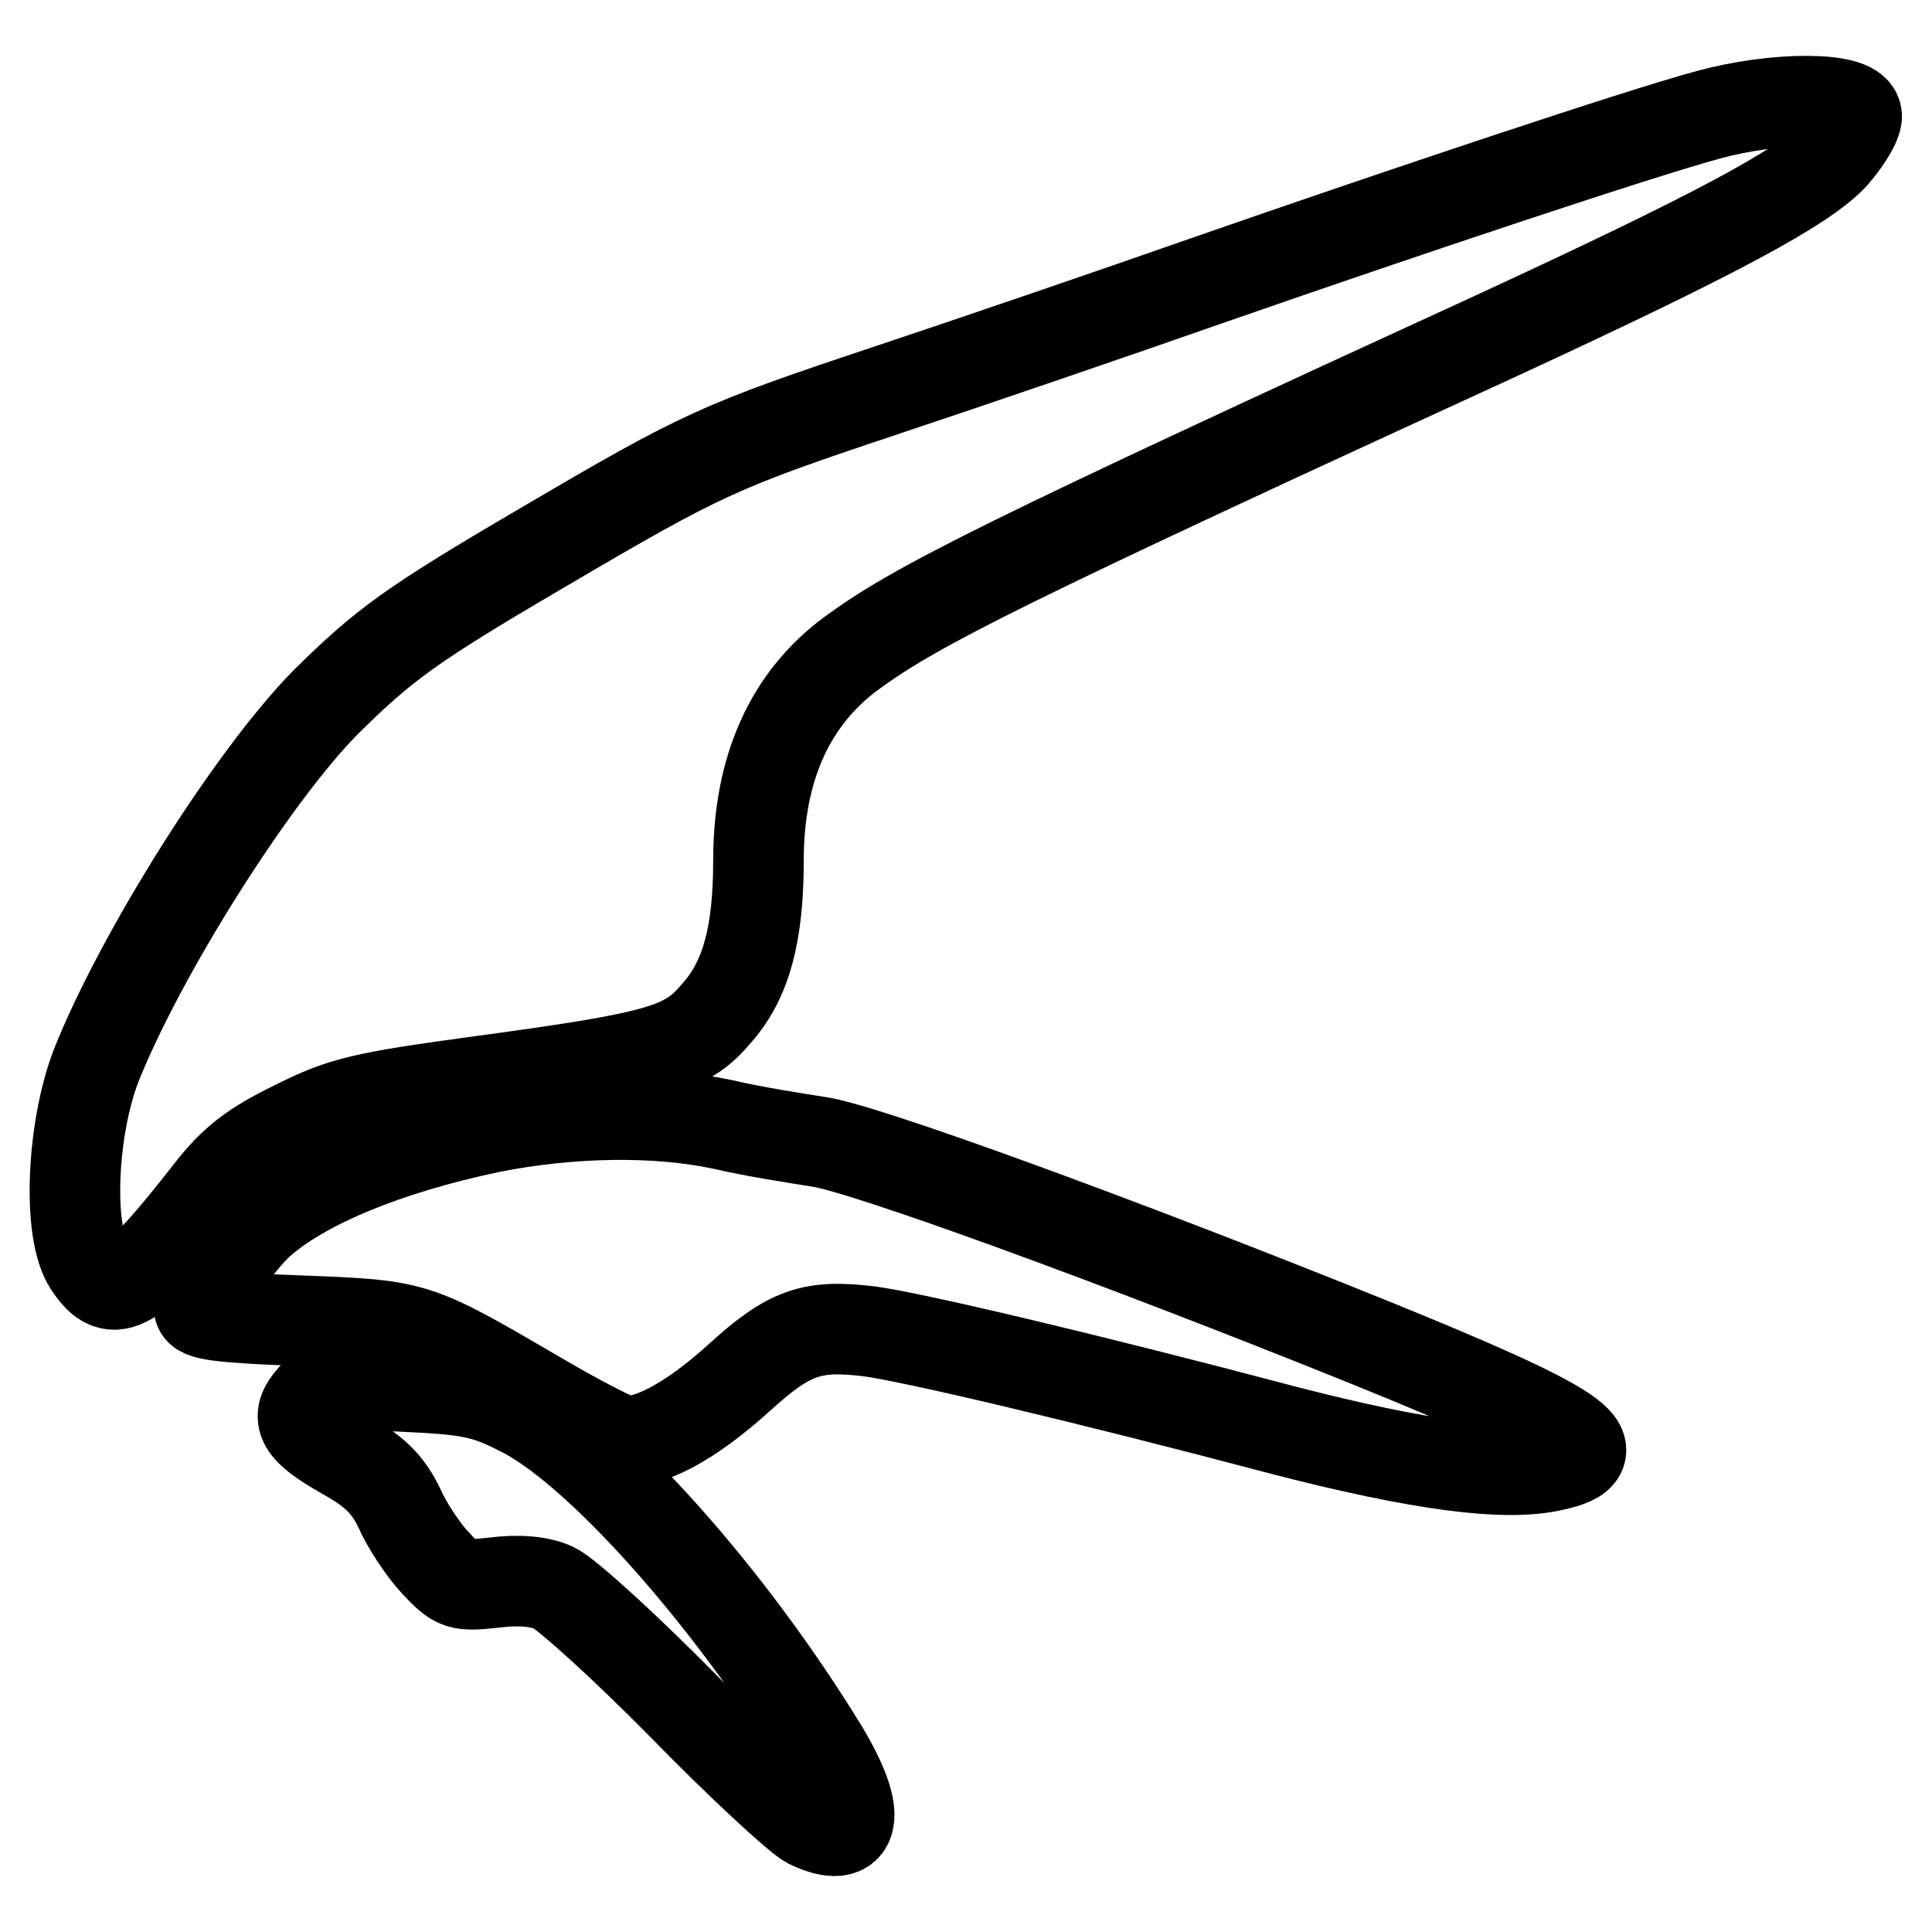
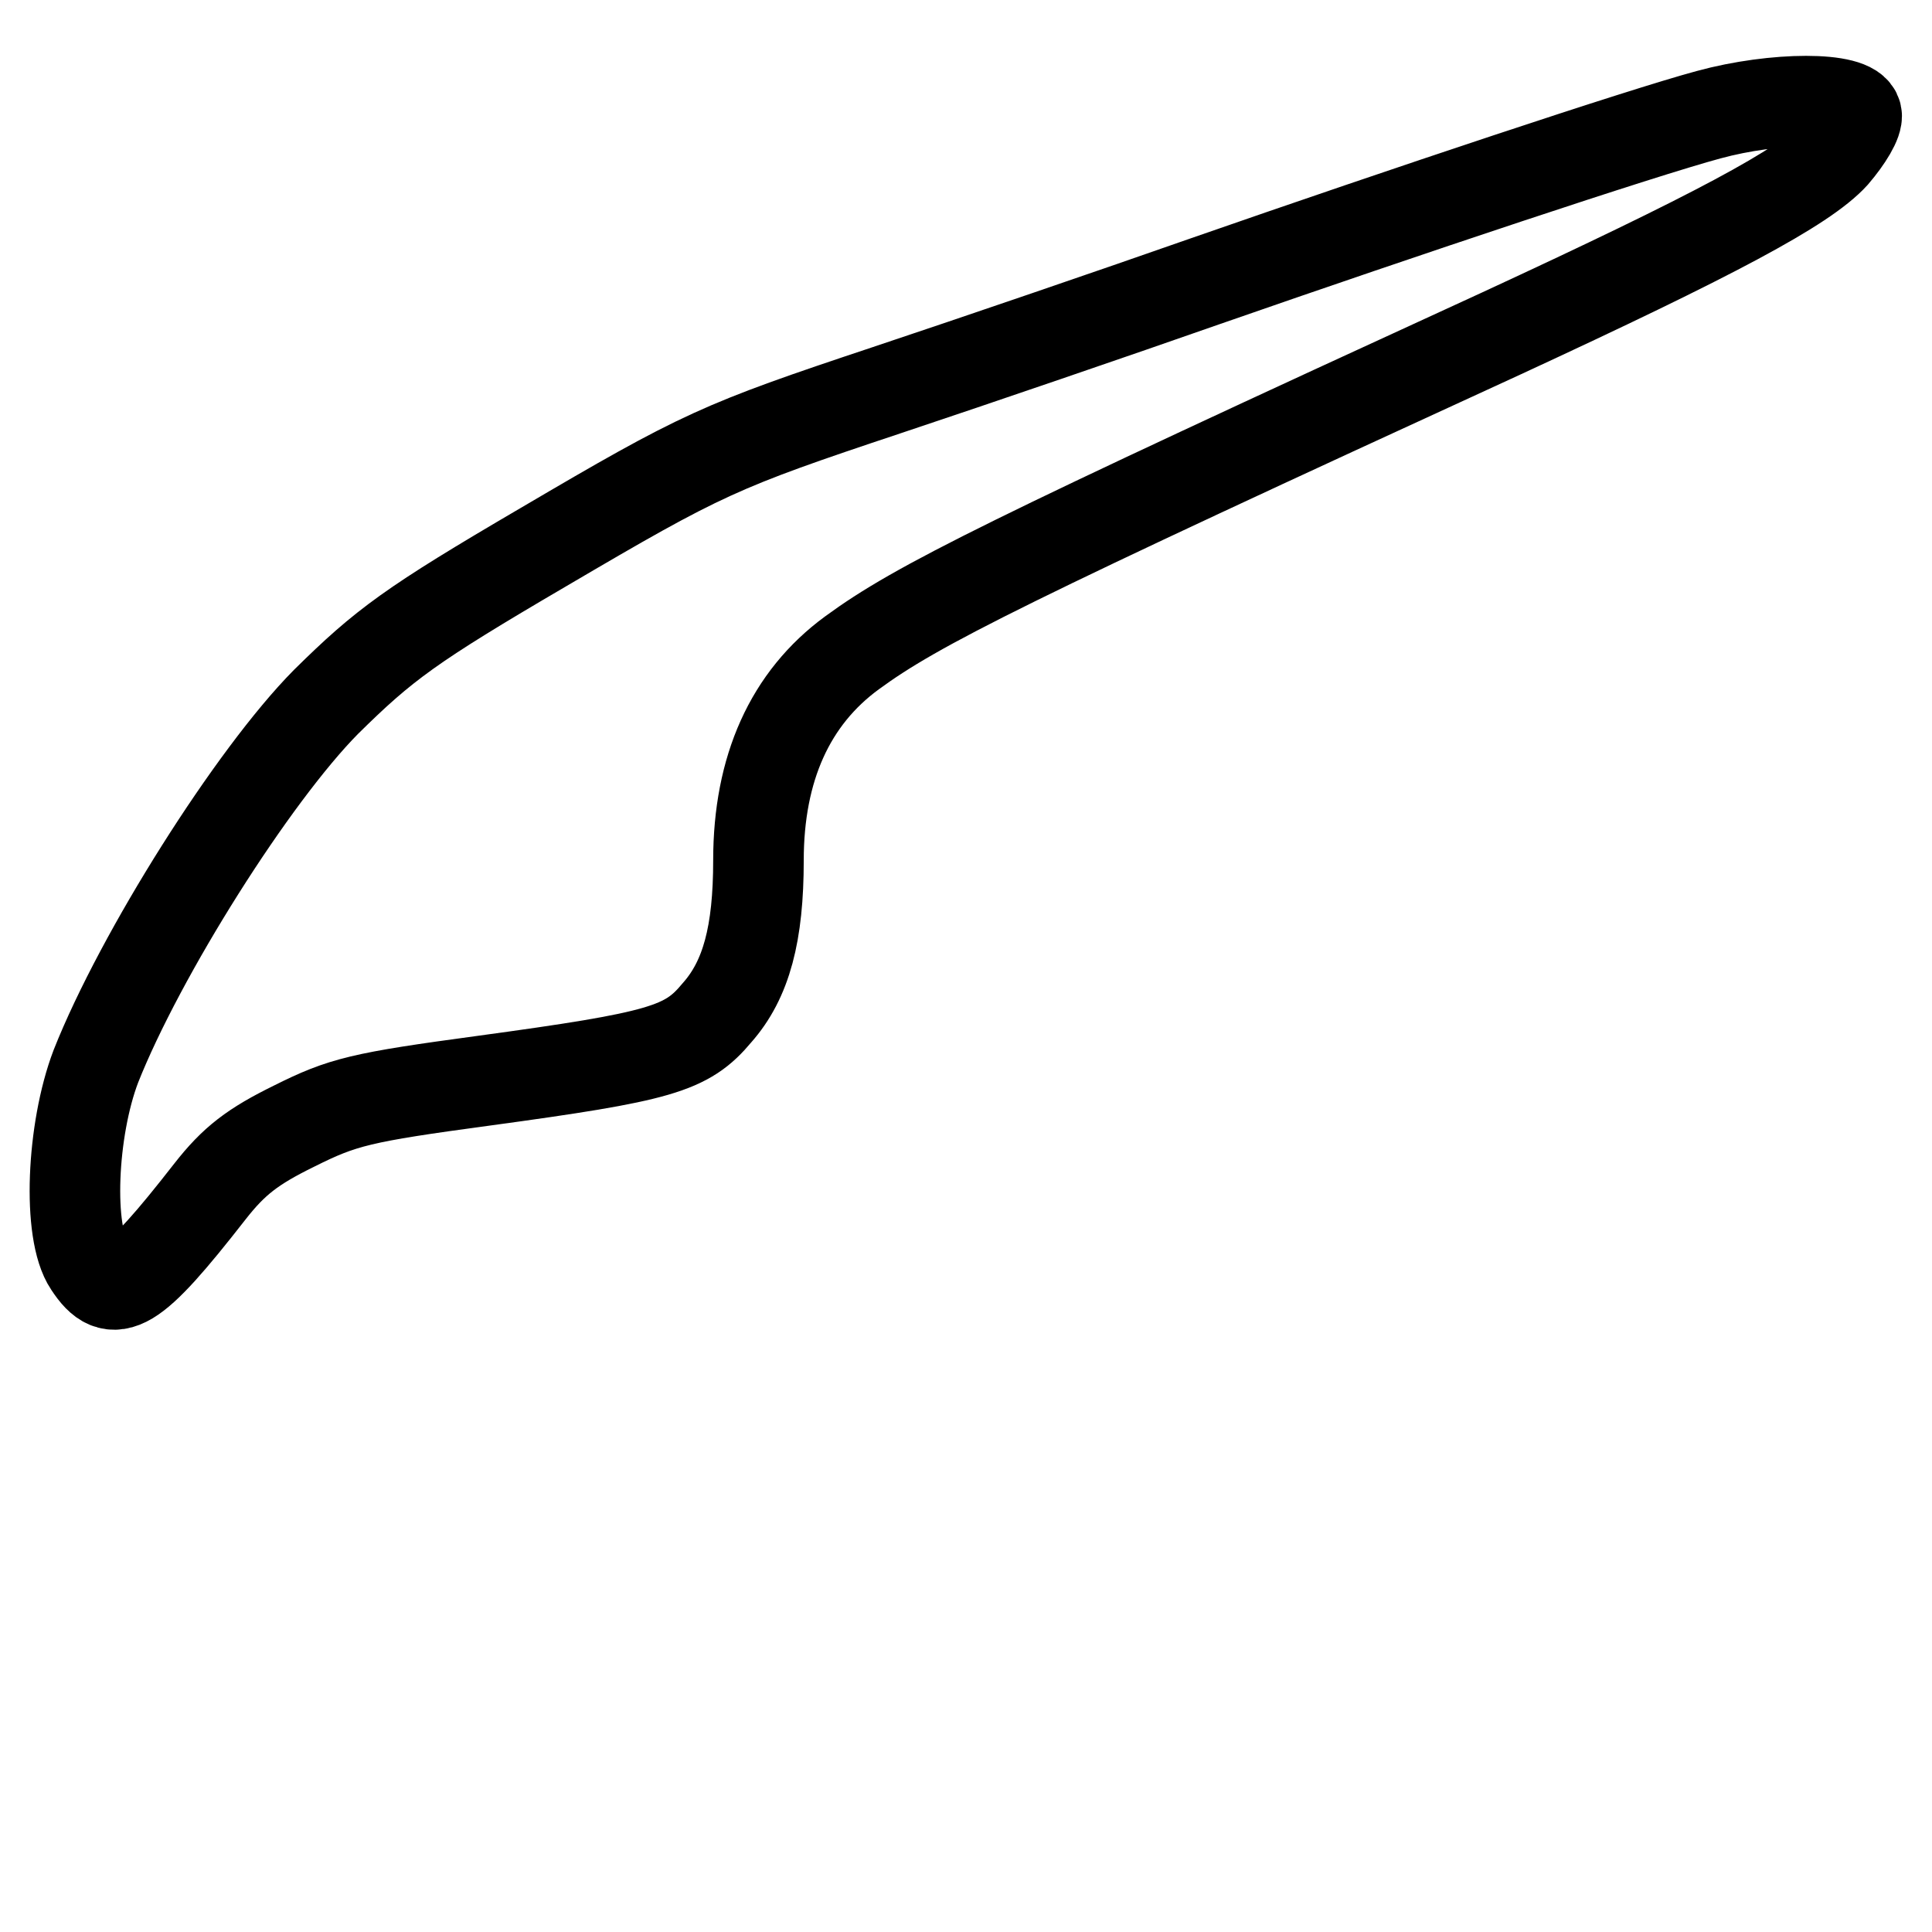
<svg xmlns="http://www.w3.org/2000/svg" version="1.1" x="0px" y="0px" viewBox="0 0 256 256" enable-background="new 0 0 256 256" xml:space="preserve">
  <g>
    <g>
      <path stroke-width="12" fill-opacity="0" stroke="#000000" d="M226.4,15.2c-8.9,2.4-39.8,12.7-66.8,22.1c-11.4,4-30.4,10.5-42.1,14.4C95.3,59.1,93.1,60.1,72,72.5  C54.4,82.8,50.9,85.4,43.2,93c-9.7,9.8-24.6,33.4-30.5,48.3c-3.2,8.4-3.8,22-0.9,26.3c3.2,4.9,5.7,3.5,16-9.7  c3.2-4.1,5.7-6,11.2-8.7c6.4-3.2,8.8-3.8,25.1-6c23.5-3.2,26.9-4.2,30.9-9c3.9-4.4,5.5-10.5,5.5-20.2c0-12.2,4.2-21.5,12.4-27.5  c8.6-6.3,20.4-12.2,86-42.3c28.1-13,40.2-19.4,44.1-23.7c1.8-2.1,3.2-4.4,3-5.3C245.5,12.8,235.2,12.8,226.4,15.2z" />
-       <path stroke-width="12" fill-opacity="0" stroke="#000000" d="M65,149.4c-13.8,2.9-24.9,7.5-30.7,12.7c-2.6,2.4-7.5,9.2-7.9,11.1c-0.2,1,2.5,1.4,13.4,1.8  c15.3,0.6,15.1,0.5,31.2,9.9c4.9,2.9,9.9,5.5,11.2,5.9c3.3,0.8,9.2-2.3,15.8-8.3c6.6-6,9.6-7,17.1-6.1c5.5,0.7,28.5,6.1,55.3,13.2  c17.5,4.5,29,6.1,35.4,4.6c8.3-1.8,3.6-5-24.5-16.4c-33.7-13.6-67-25.7-72.8-26.5c-3.2-0.5-8.9-1.4-12.7-2.3  C86.9,147.1,75.6,147.3,65,149.4z" />
-       <path stroke-width="12" fill-opacity="0" stroke="#000000" d="M41.4,185.2c-2.4,2.7-1.6,4.2,4.4,7.6c3.9,2.2,5.6,3.9,7.1,7c1,2.3,3.2,5.6,4.8,7.3c2.8,3,3.2,3.1,7.8,2.6  c3.1-0.4,6-0.2,7.9,0.7c1.7,0.8,9.4,7.8,17,15.5c7.7,7.9,15.3,14.9,16.8,15.7c6.3,3,7.1-1,1.9-9.7c-12.4-20.3-30.1-40.2-40.4-45.1  c-4.7-2.4-7-2.7-15.6-3.1C44,183.3,43.1,183.4,41.4,185.2z" />
    </g>
  </g>
</svg>